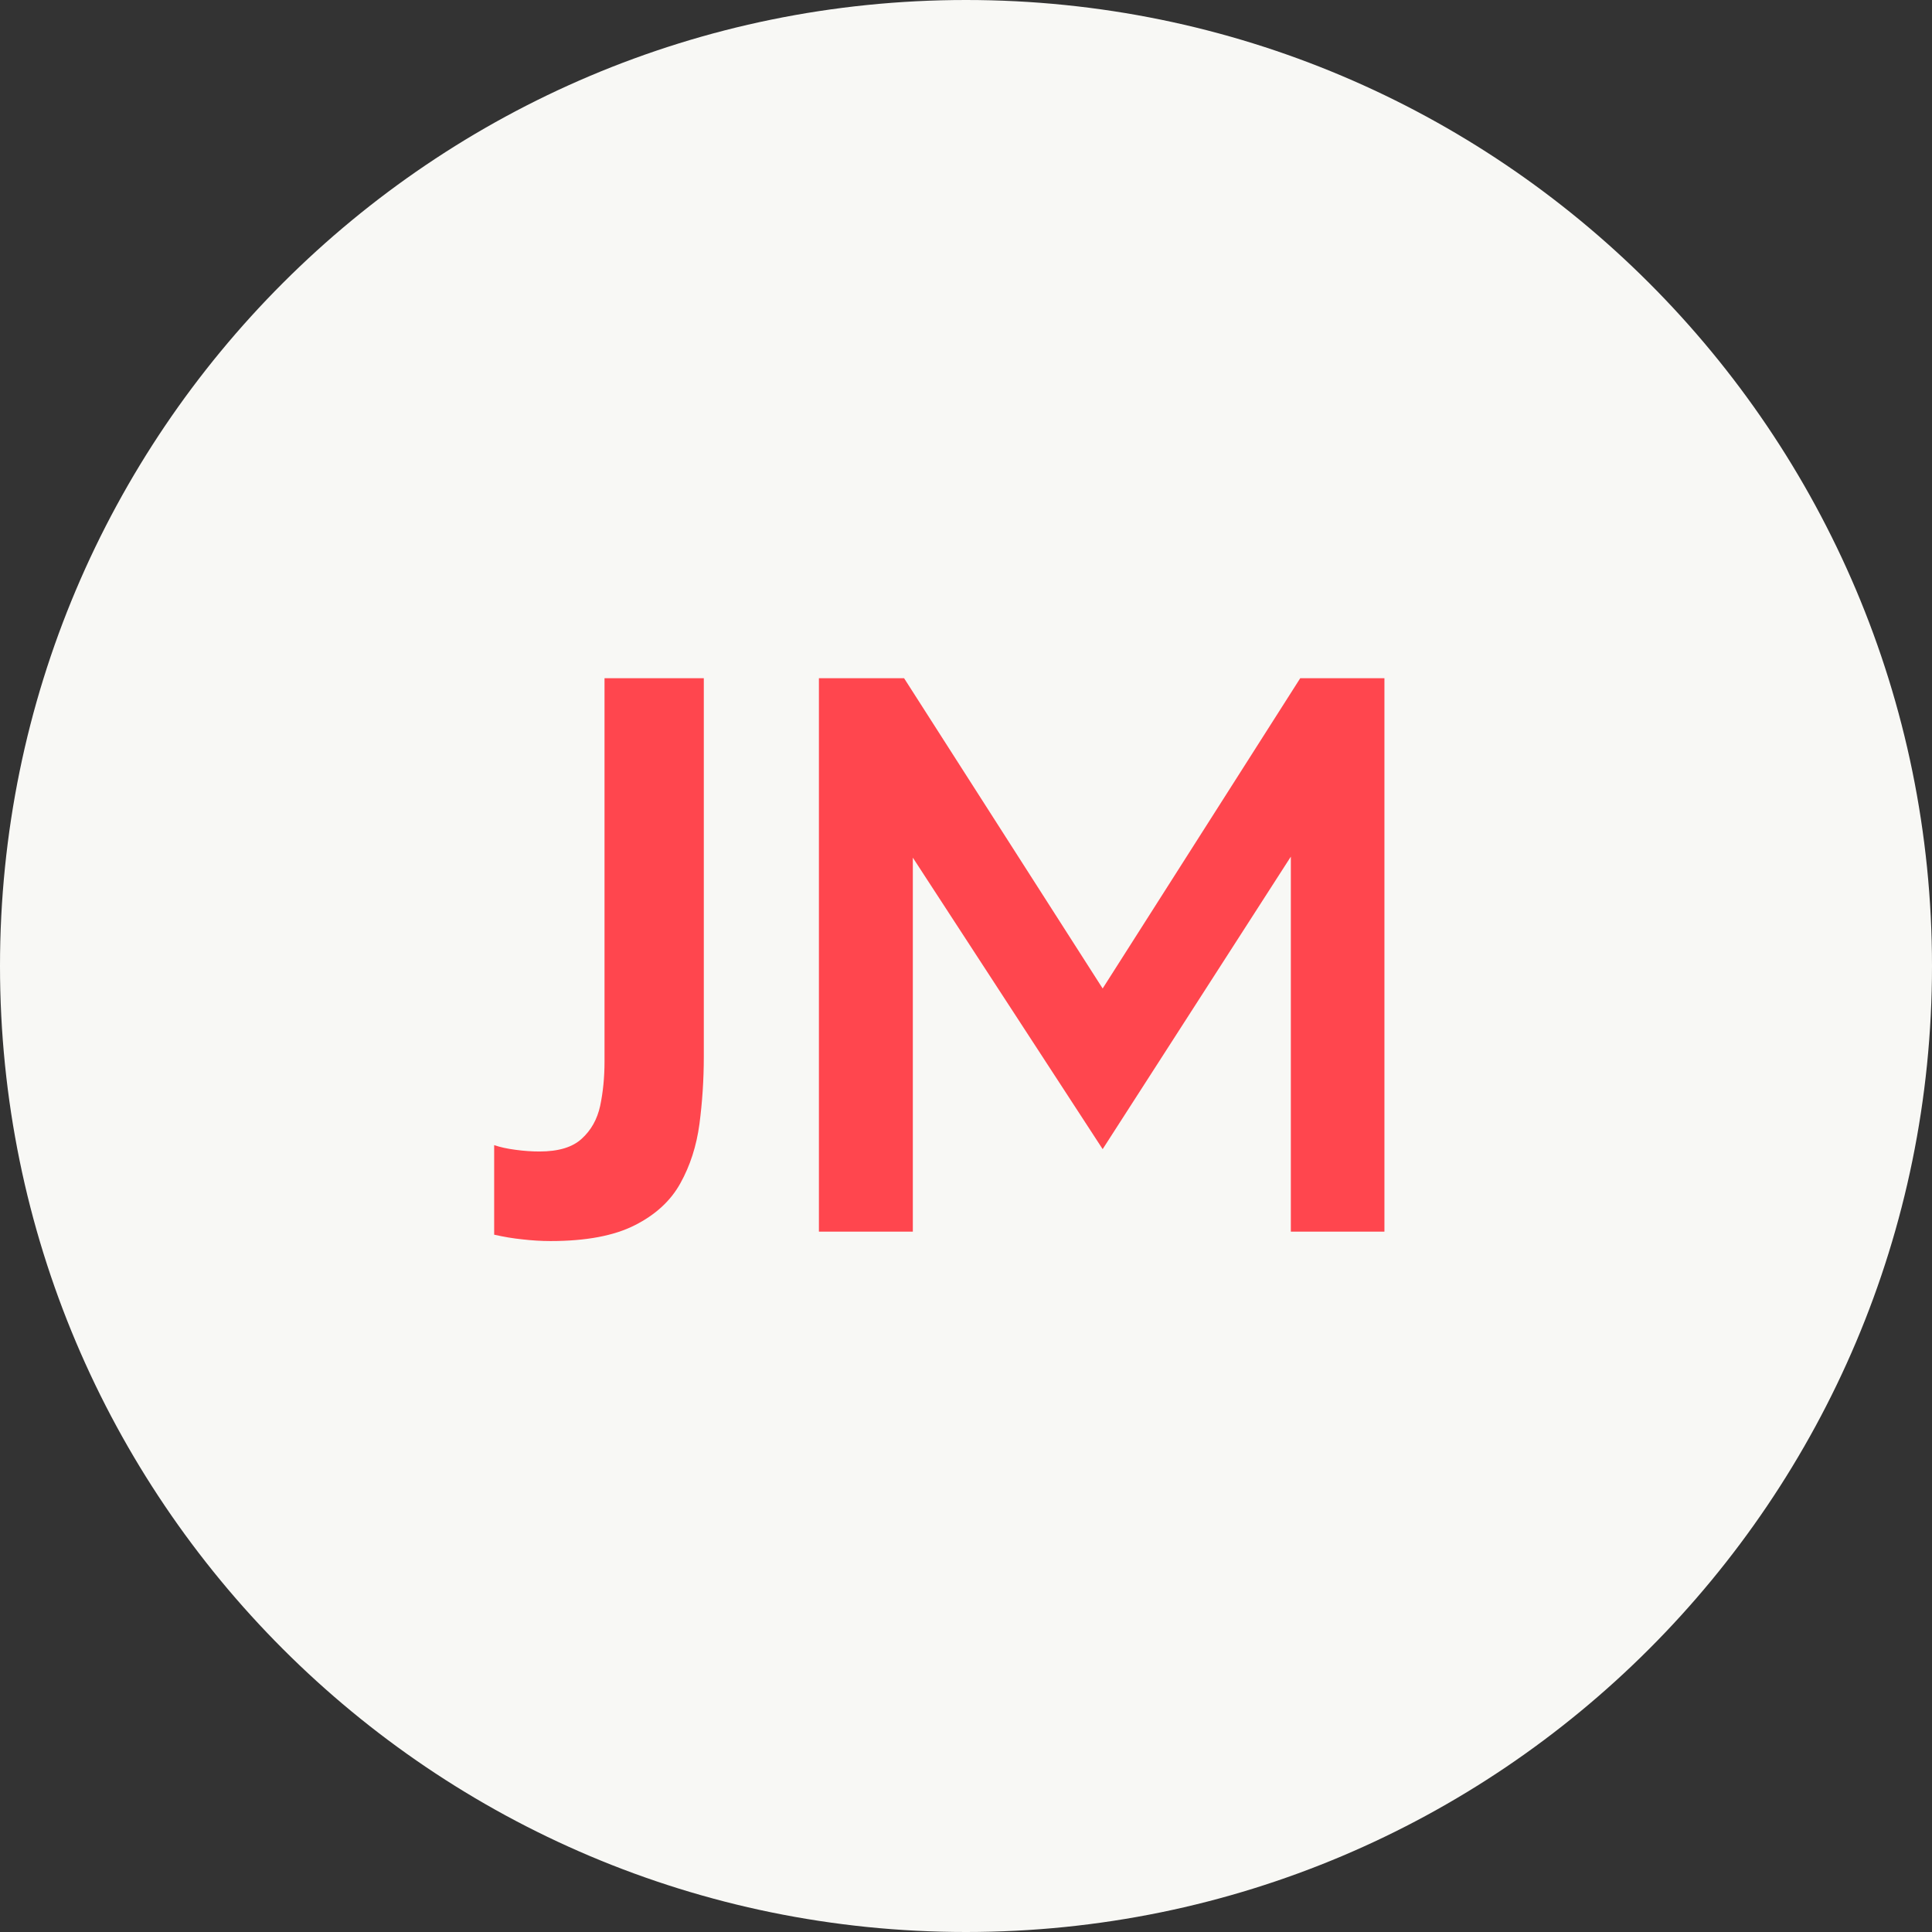
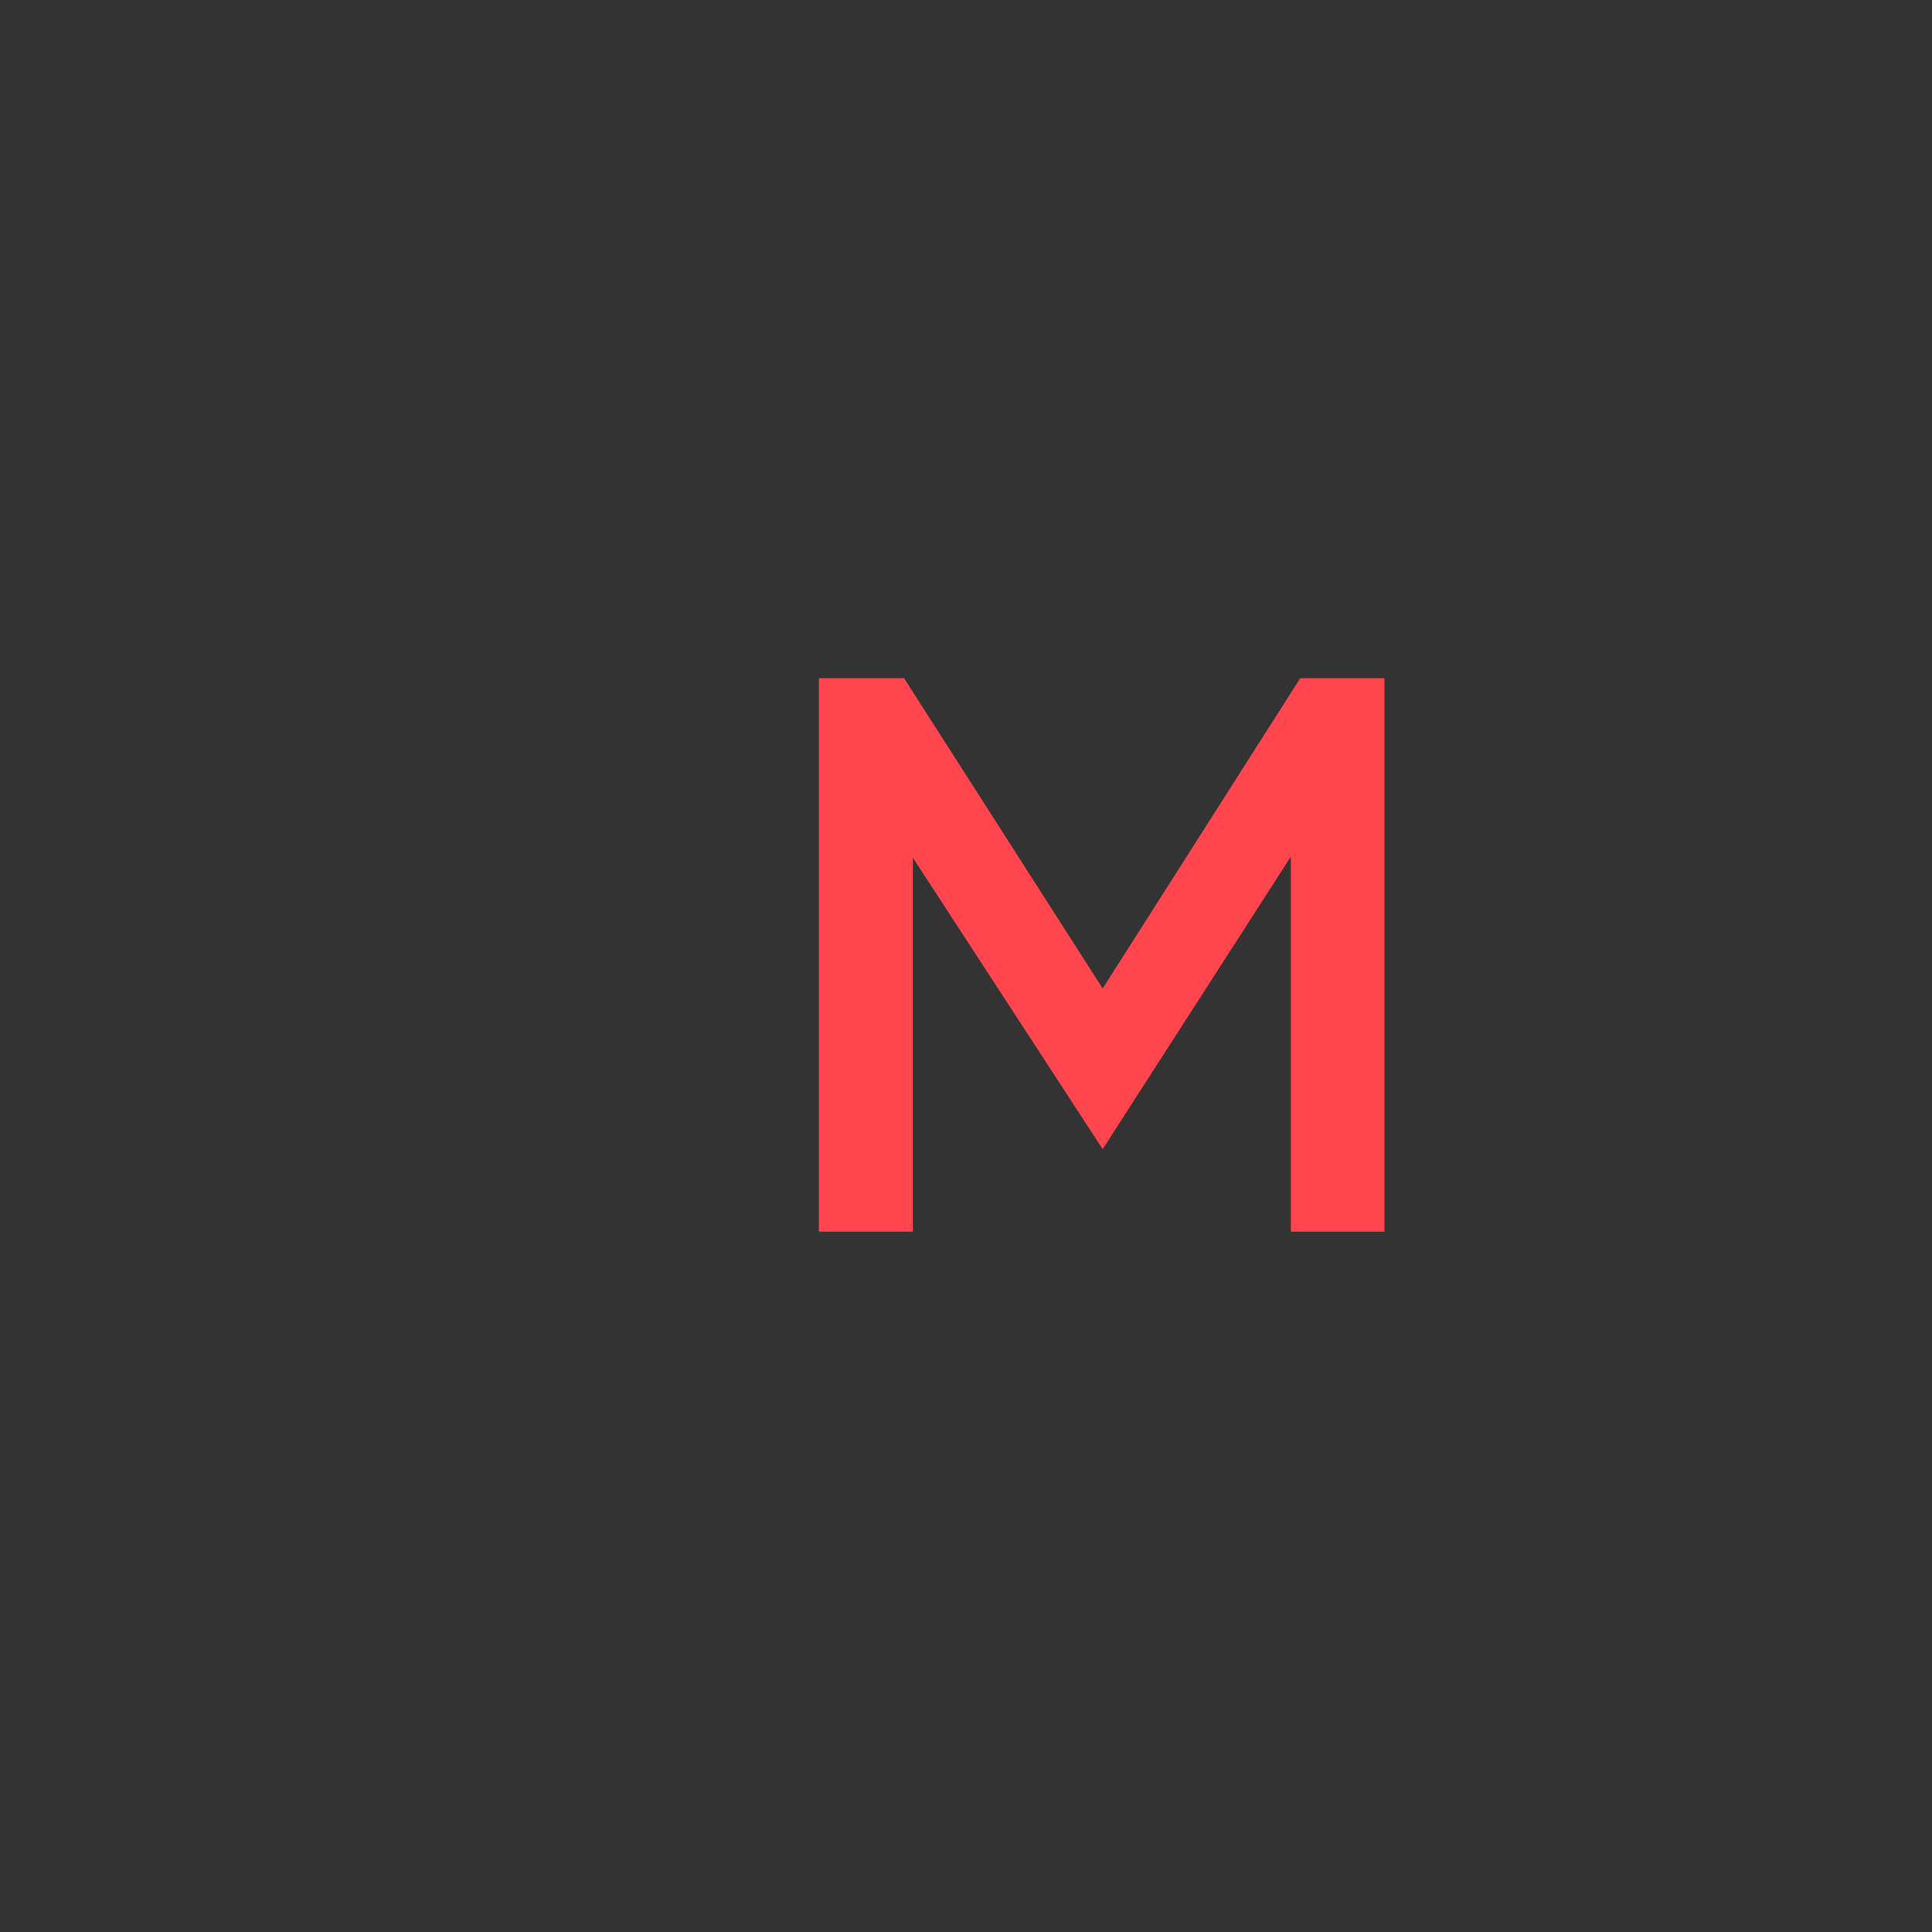
<svg xmlns="http://www.w3.org/2000/svg" width="120" zoomAndPan="magnify" viewBox="0 0 90 90" height="120" preserveAspectRatio="xMidYMid meet" version="1.0">
  <rect x="0" y="0" width="90" height="90" fill="#333333" stroke="none" />
  <defs>
    <g />
    <clipPath id="14d7d9b479">
-       <path d="M 45 0 C 20.148 0 0 20.148 0 45 C 0 69.852 20.148 90 45 90 C 69.852 90 90 69.852 90 45 C 90 20.148 69.852 0 45 0 Z M 45 0 " clip-rule="nonzero" />
-     </clipPath>
+       </clipPath>
  </defs>
  <g clip-path="url(#14d7d9b479)">
-     <rect x="-9" width="108" fill="#f8f8f5" y="-9" height="108" fill-opacity="1" />
-   </g>
+     </g>
  <g fill="#ff464e" fill-opacity="1">
    <g transform="translate(22.614, 57.375)">
      <g>
-         <path d="M 0.406 0.141 L 0.406 -4.031 C 0.676 -3.938 1.008 -3.863 1.406 -3.812 C 1.801 -3.758 2.172 -3.734 2.516 -3.734 C 3.398 -3.734 4.055 -3.93 4.484 -4.328 C 4.922 -4.723 5.207 -5.234 5.344 -5.859 C 5.477 -6.492 5.547 -7.18 5.547 -7.922 L 5.547 -25.781 L 10.172 -25.781 L 10.172 -8.141 C 10.172 -7.078 10.102 -6.035 9.969 -5.016 C 9.832 -3.992 9.535 -3.07 9.078 -2.25 C 8.629 -1.438 7.922 -0.785 6.953 -0.297 C 5.992 0.191 4.688 0.438 3.031 0.438 C 2.594 0.438 2.156 0.41 1.719 0.359 C 1.289 0.316 0.852 0.242 0.406 0.141 Z M 0.406 0.141 " />
-       </g>
+         </g>
    </g>
  </g>
  <g fill="#ff464e" fill-opacity="1">
    <g transform="translate(35.304, 57.375)">
      <g>
        <path d="M 2.844 0 L 2.844 -25.781 L 6.812 -25.781 L 16.062 -11.328 L 25.266 -25.781 L 29.188 -25.781 L 29.188 0 L 24.828 0 L 24.828 -17.469 L 16.062 -3.844 L 7.219 -17.422 L 7.219 0 Z M 2.844 0 " />
      </g>
    </g>
  </g>
</svg>